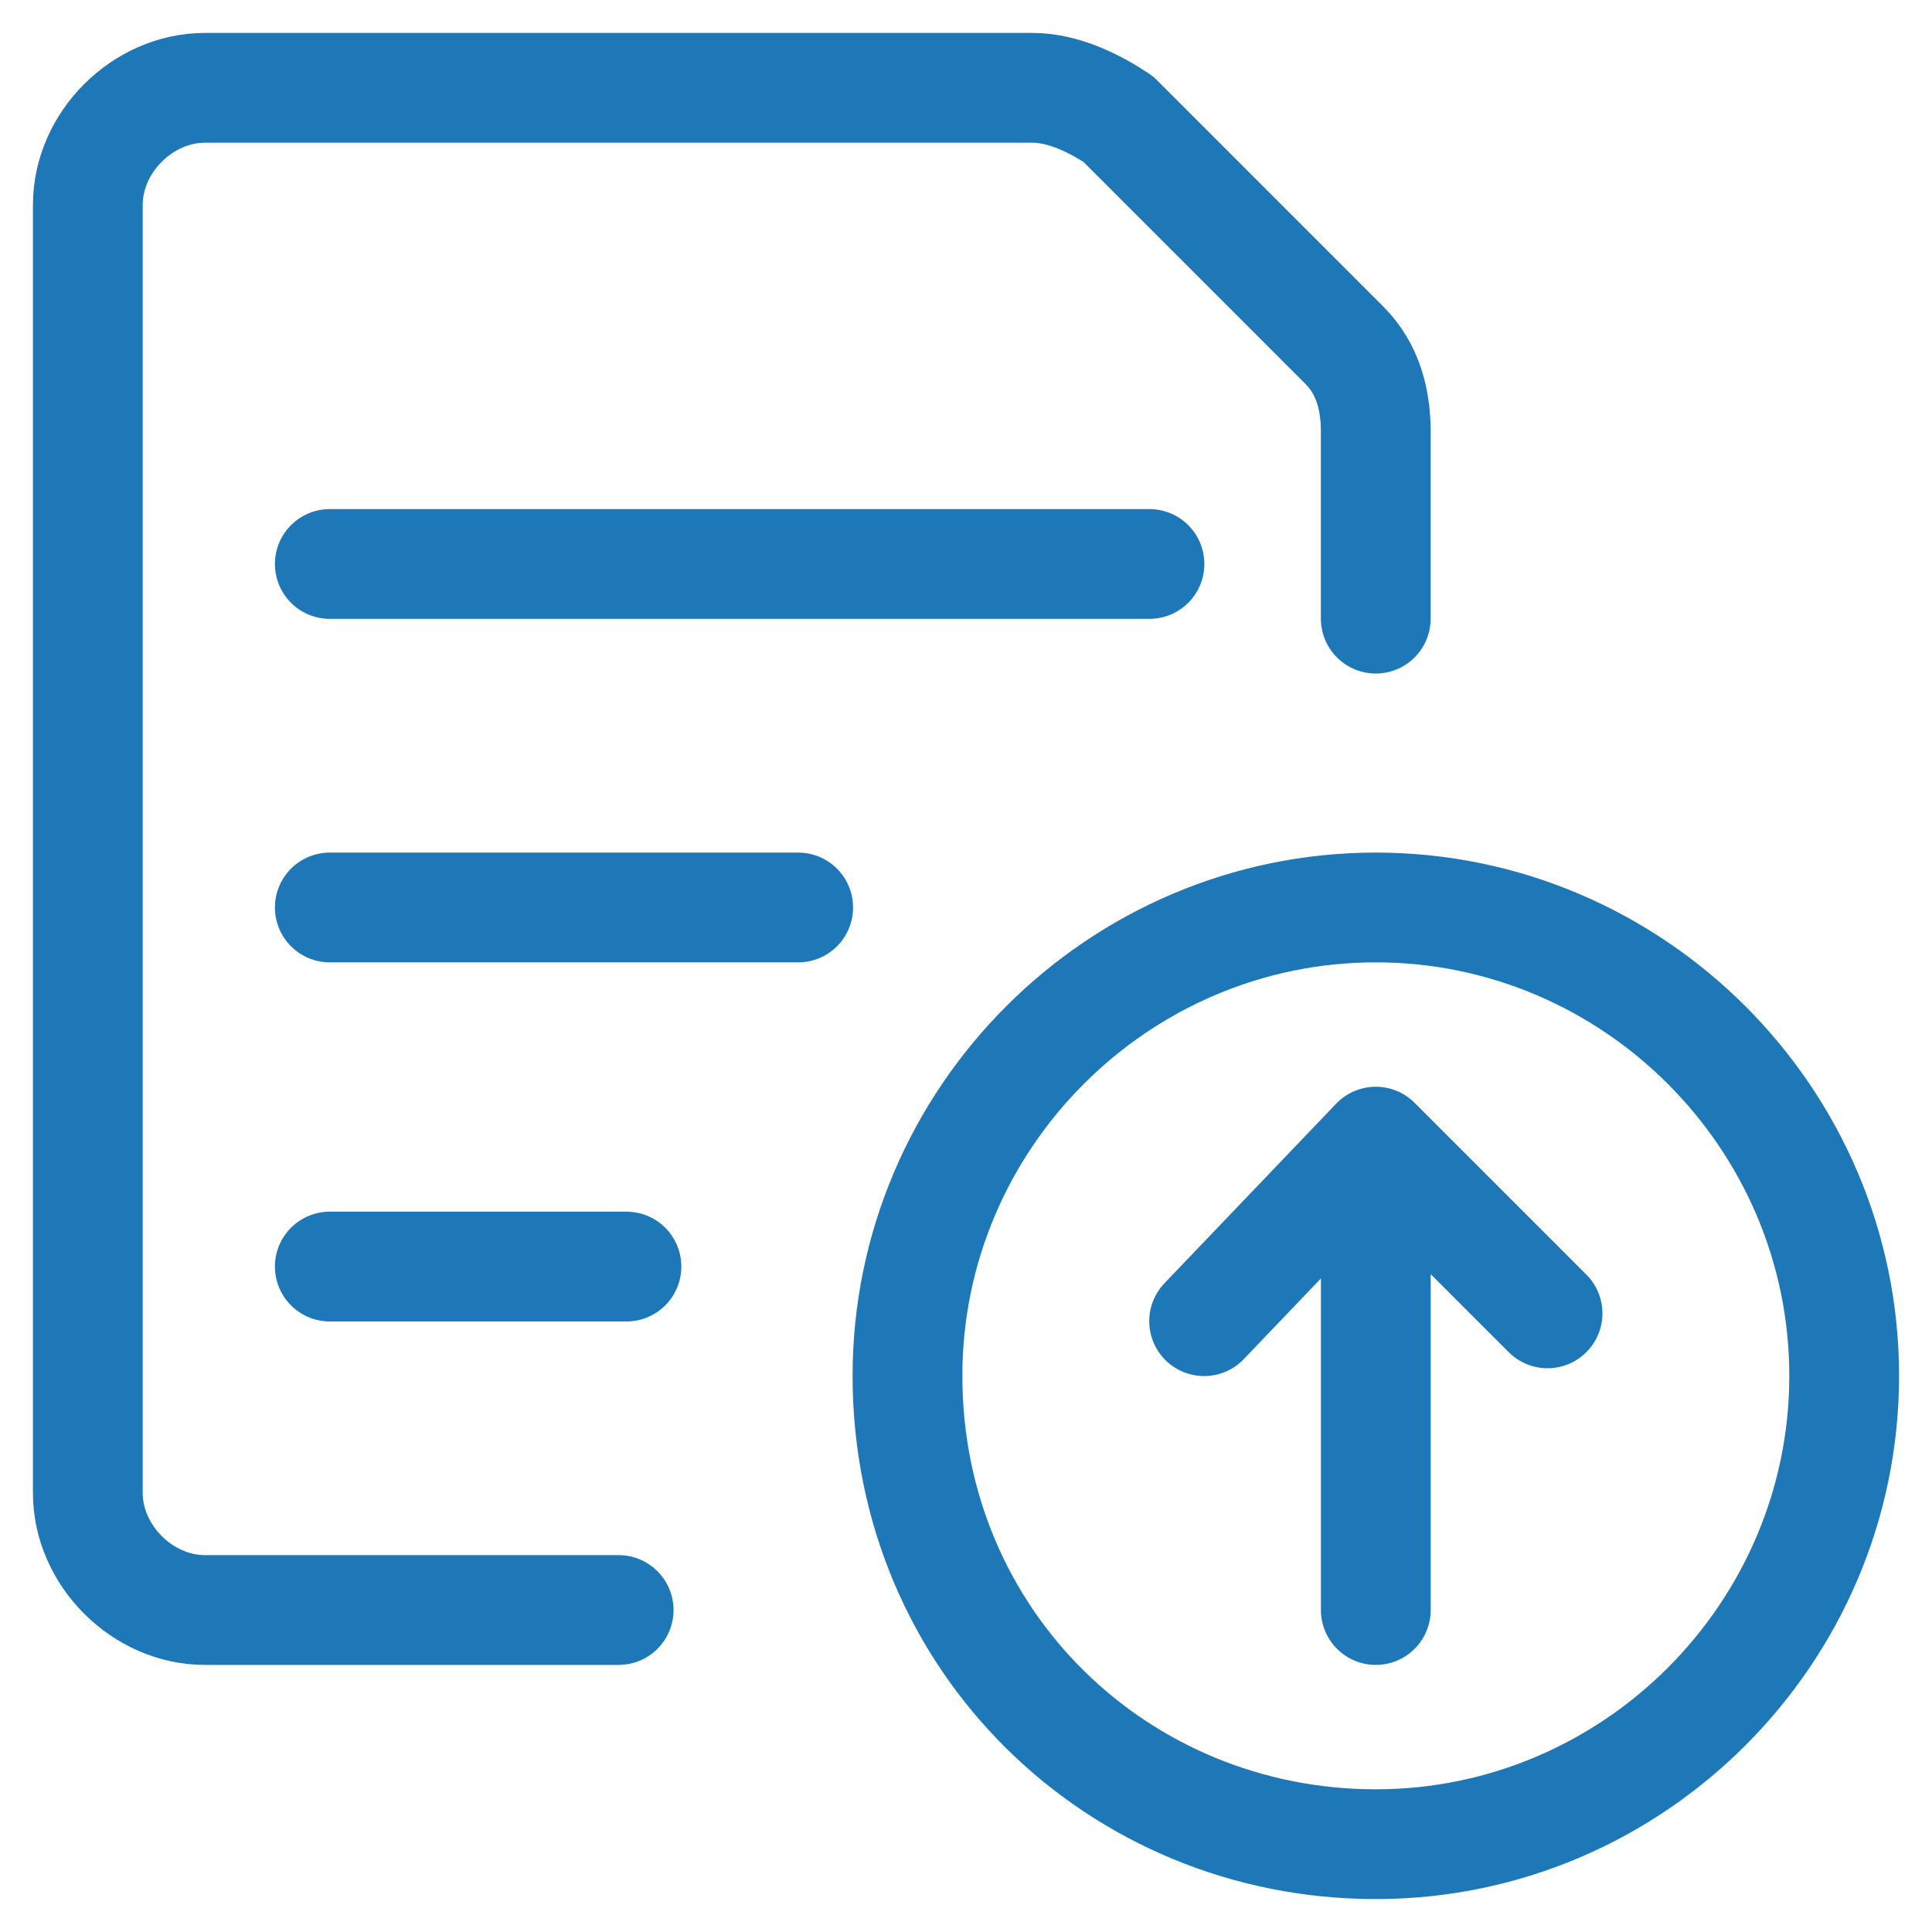
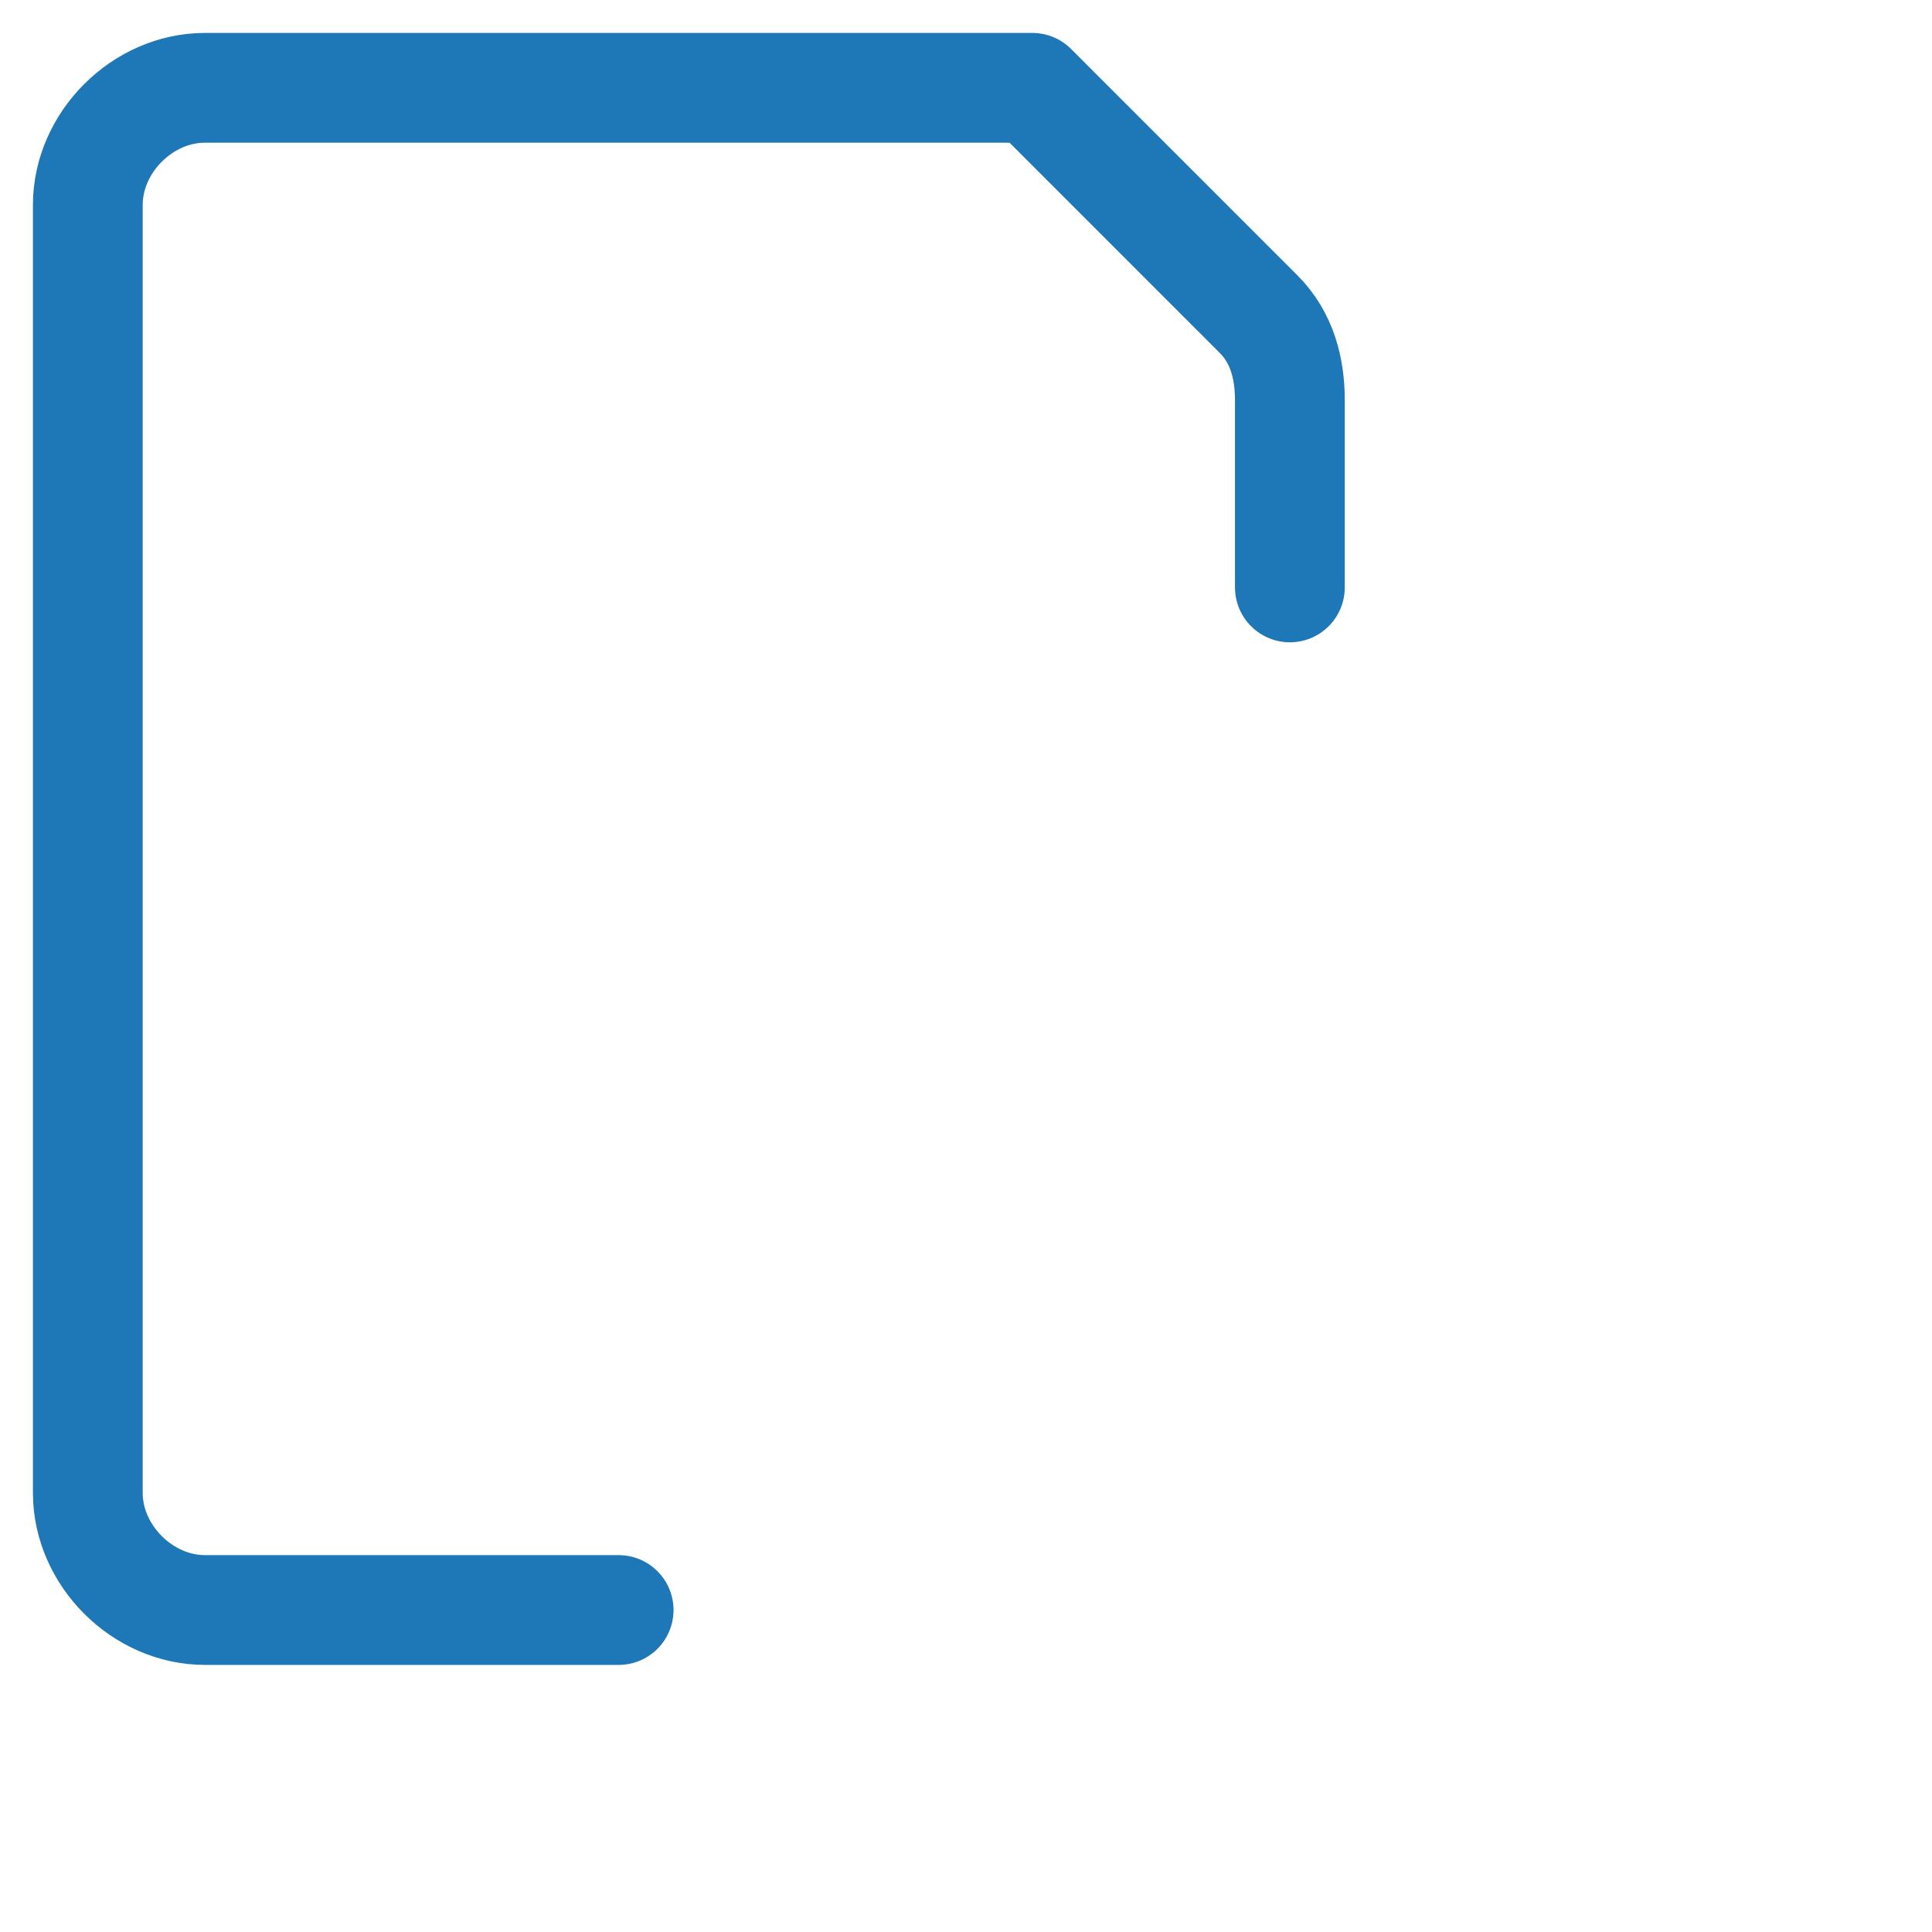
<svg xmlns="http://www.w3.org/2000/svg" width="44" height="44" fill="none">
-   <path d="M31.333 42C37.2 42 42 37.2 42 31.333c0-5.866-4.8-10.666-10.667-10.666-5.866 0-10.666 4.8-10.666 10.666 0 6.045 4.8 10.667 10.666 10.667ZM31.333 36.667V26M31.333 26l-3.91 4.089M31.333 26l3.911 3.911M7.511 12.844h18.667M7.511 20.667h10.667M7.511 28.845h6.756" stroke="#1E77B7" stroke-width="2.5" stroke-linecap="round" stroke-linejoin="round" />
-   <path d="M14.089 36.667H4.667C3.244 36.667 2 35.422 2 34V4.667C2 3.244 3.244 2 4.667 2H23.51c.711 0 1.422.356 1.956.711l5.155 5.156c.534.533.711 1.244.711 1.955v4.267" stroke="#1E77B7" stroke-width="2.5" stroke-linecap="round" stroke-linejoin="round" />
+   <path d="M14.089 36.667H4.667C3.244 36.667 2 35.422 2 34V4.667C2 3.244 3.244 2 4.667 2H23.51l5.155 5.156c.534.533.711 1.244.711 1.955v4.267" stroke="#1E77B7" stroke-width="2.5" stroke-linecap="round" stroke-linejoin="round" />
</svg>